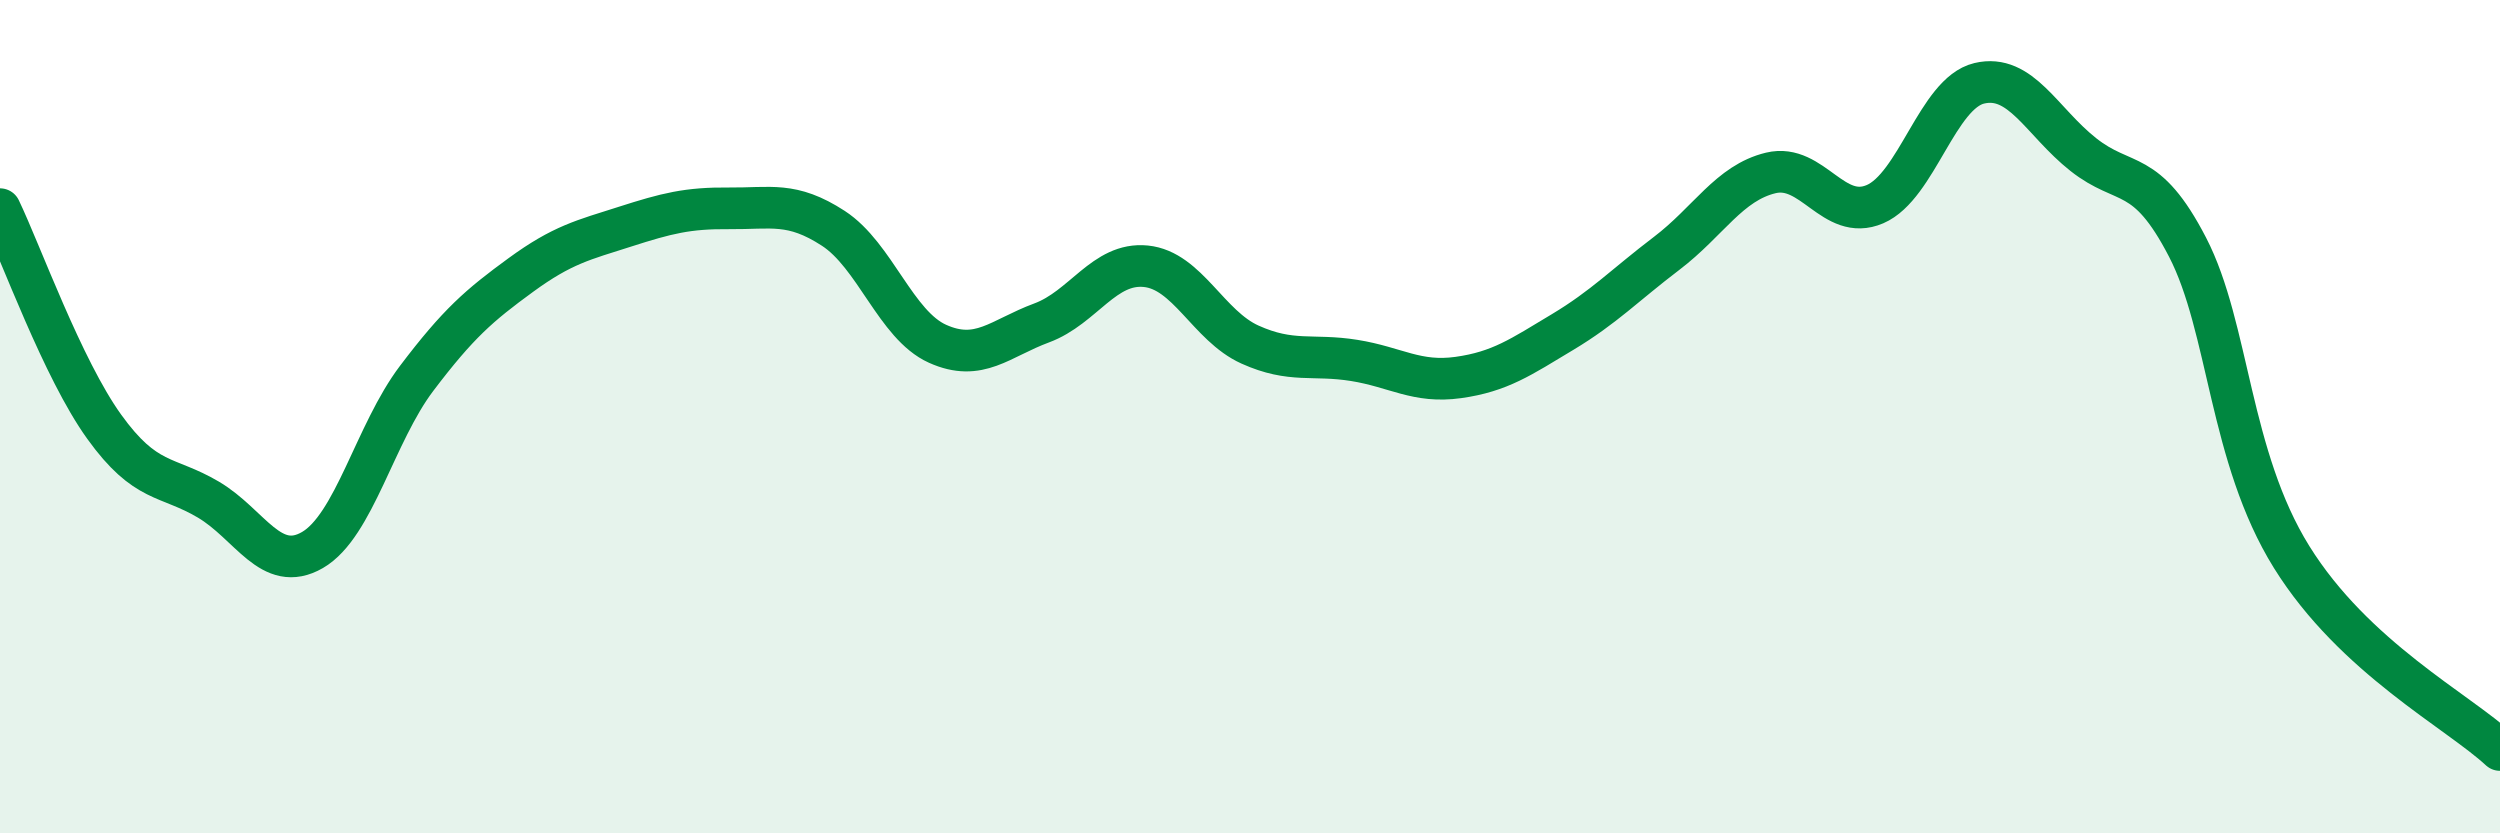
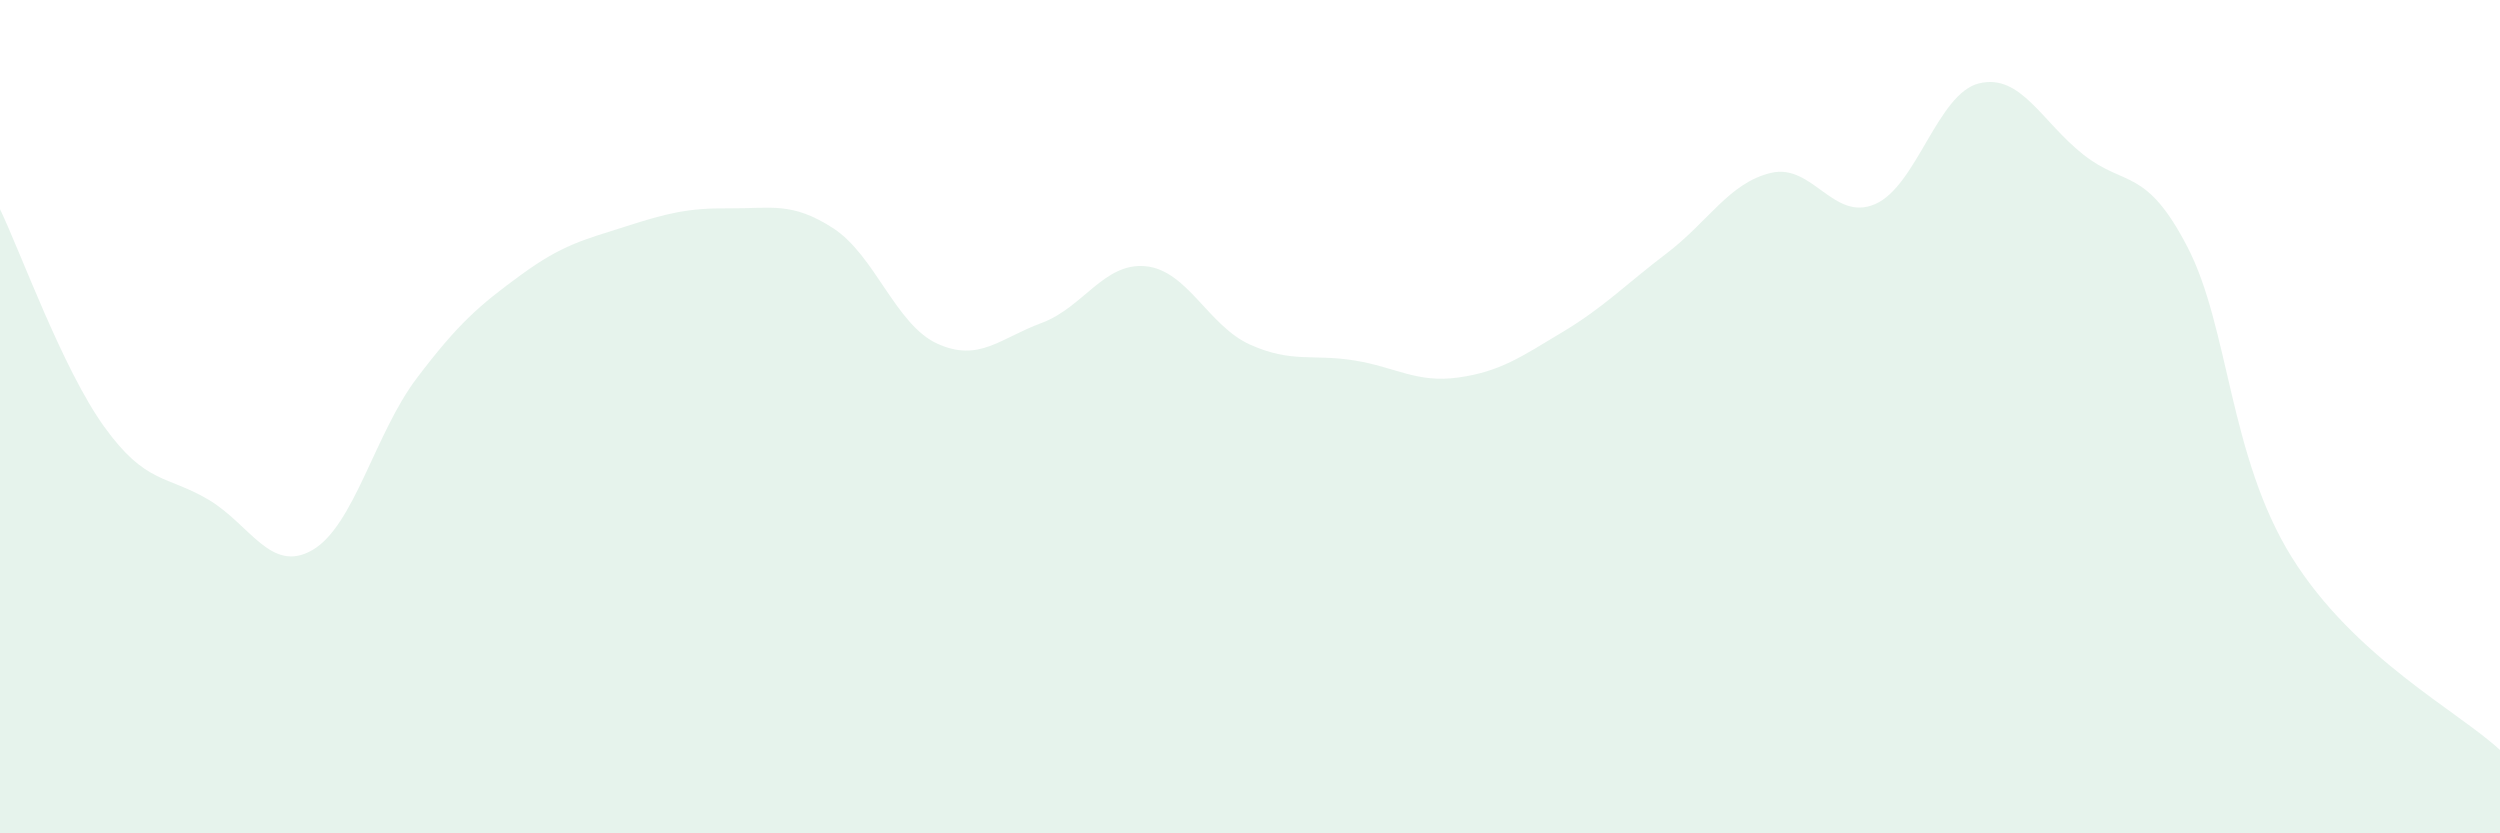
<svg xmlns="http://www.w3.org/2000/svg" width="60" height="20" viewBox="0 0 60 20">
  <path d="M 0,5.02 C 0.5,6.06 1.5,8.85 2.5,10.24 C 3.5,11.63 4,11.4 5,11.99 C 6,12.58 6.5,13.78 7.5,13.2 C 8.5,12.62 9,10.4 10,9.08 C 11,7.76 11.5,7.33 12.5,6.6 C 13.5,5.87 14,5.76 15,5.44 C 16,5.12 16.5,4.99 17.5,5 C 18.5,5.01 19,4.83 20,5.48 C 21,6.13 21.5,7.8 22.5,8.25 C 23.5,8.7 24,8.12 25,7.75 C 26,7.38 26.5,6.29 27.5,6.39 C 28.5,6.49 29,7.82 30,8.27 C 31,8.72 31.5,8.49 32.5,8.65 C 33.5,8.81 34,9.2 35,9.06 C 36,8.92 36.5,8.57 37.5,7.97 C 38.5,7.37 39,6.84 40,6.08 C 41,5.32 41.5,4.39 42.5,4.15 C 43.5,3.91 44,5.33 45,4.9 C 46,4.47 46.5,2.24 47.5,2 C 48.5,1.76 49,2.92 50,3.71 C 51,4.5 51.5,4 52.5,5.93 C 53.5,7.86 53.5,10.96 55,13.37 C 56.5,15.78 59,17.07 60,18L60 20L0 20Z" fill="#008740" opacity="0.1" stroke-linecap="round" stroke-linejoin="round" />
-   <path d="M 0,5.02 C 0.5,6.06 1.5,8.85 2.5,10.24 C 3.5,11.63 4,11.4 5,11.99 C 6,12.58 6.5,13.78 7.5,13.2 C 8.5,12.62 9,10.4 10,9.08 C 11,7.76 11.5,7.33 12.5,6.6 C 13.5,5.87 14,5.76 15,5.44 C 16,5.12 16.5,4.99 17.5,5 C 18.5,5.01 19,4.83 20,5.48 C 21,6.13 21.5,7.8 22.5,8.25 C 23.5,8.7 24,8.12 25,7.75 C 26,7.38 26.5,6.29 27.5,6.39 C 28.5,6.49 29,7.82 30,8.27 C 31,8.72 31.5,8.49 32.5,8.65 C 33.5,8.81 34,9.2 35,9.06 C 36,8.92 36.5,8.57 37.5,7.97 C 38.5,7.37 39,6.84 40,6.08 C 41,5.32 41.5,4.39 42.5,4.15 C 43.5,3.91 44,5.33 45,4.9 C 46,4.47 46.5,2.24 47.5,2 C 48.5,1.76 49,2.92 50,3.71 C 51,4.5 51.5,4 52.5,5.93 C 53.5,7.86 53.5,10.96 55,13.37 C 56.5,15.78 59,17.07 60,18" stroke="#008740" stroke-width="1" fill="none" stroke-linecap="round" stroke-linejoin="round" />
</svg>